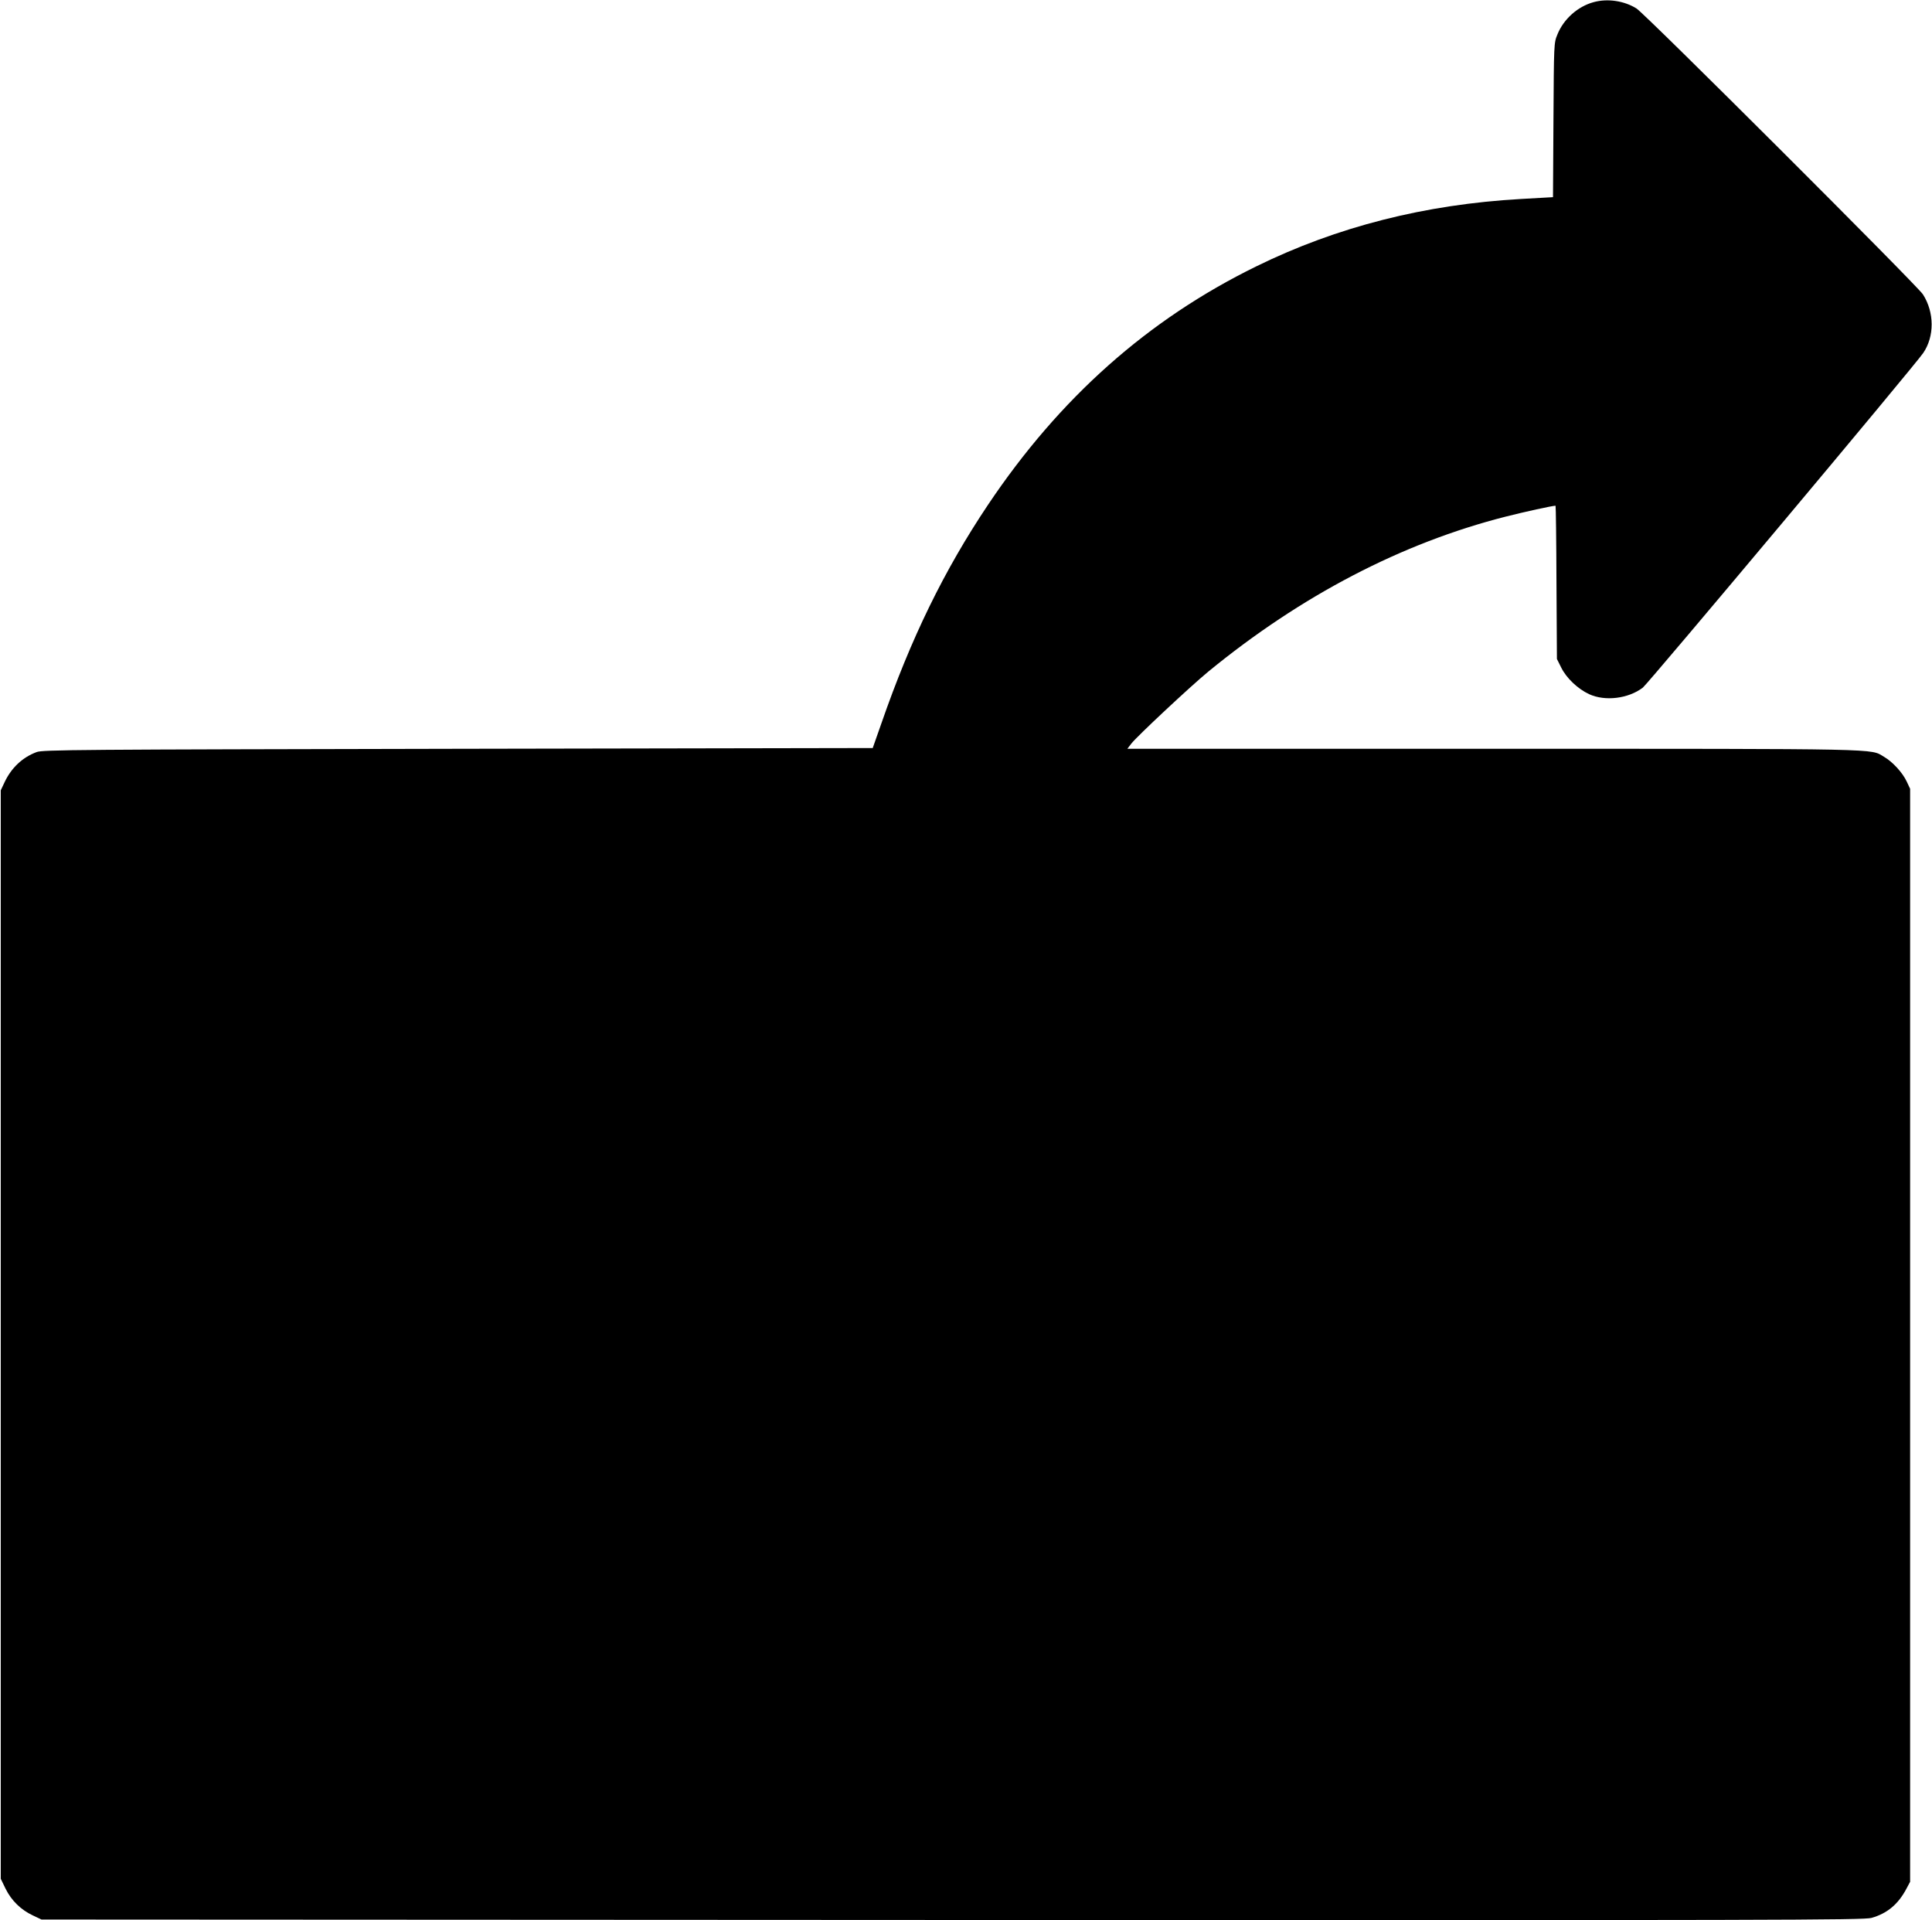
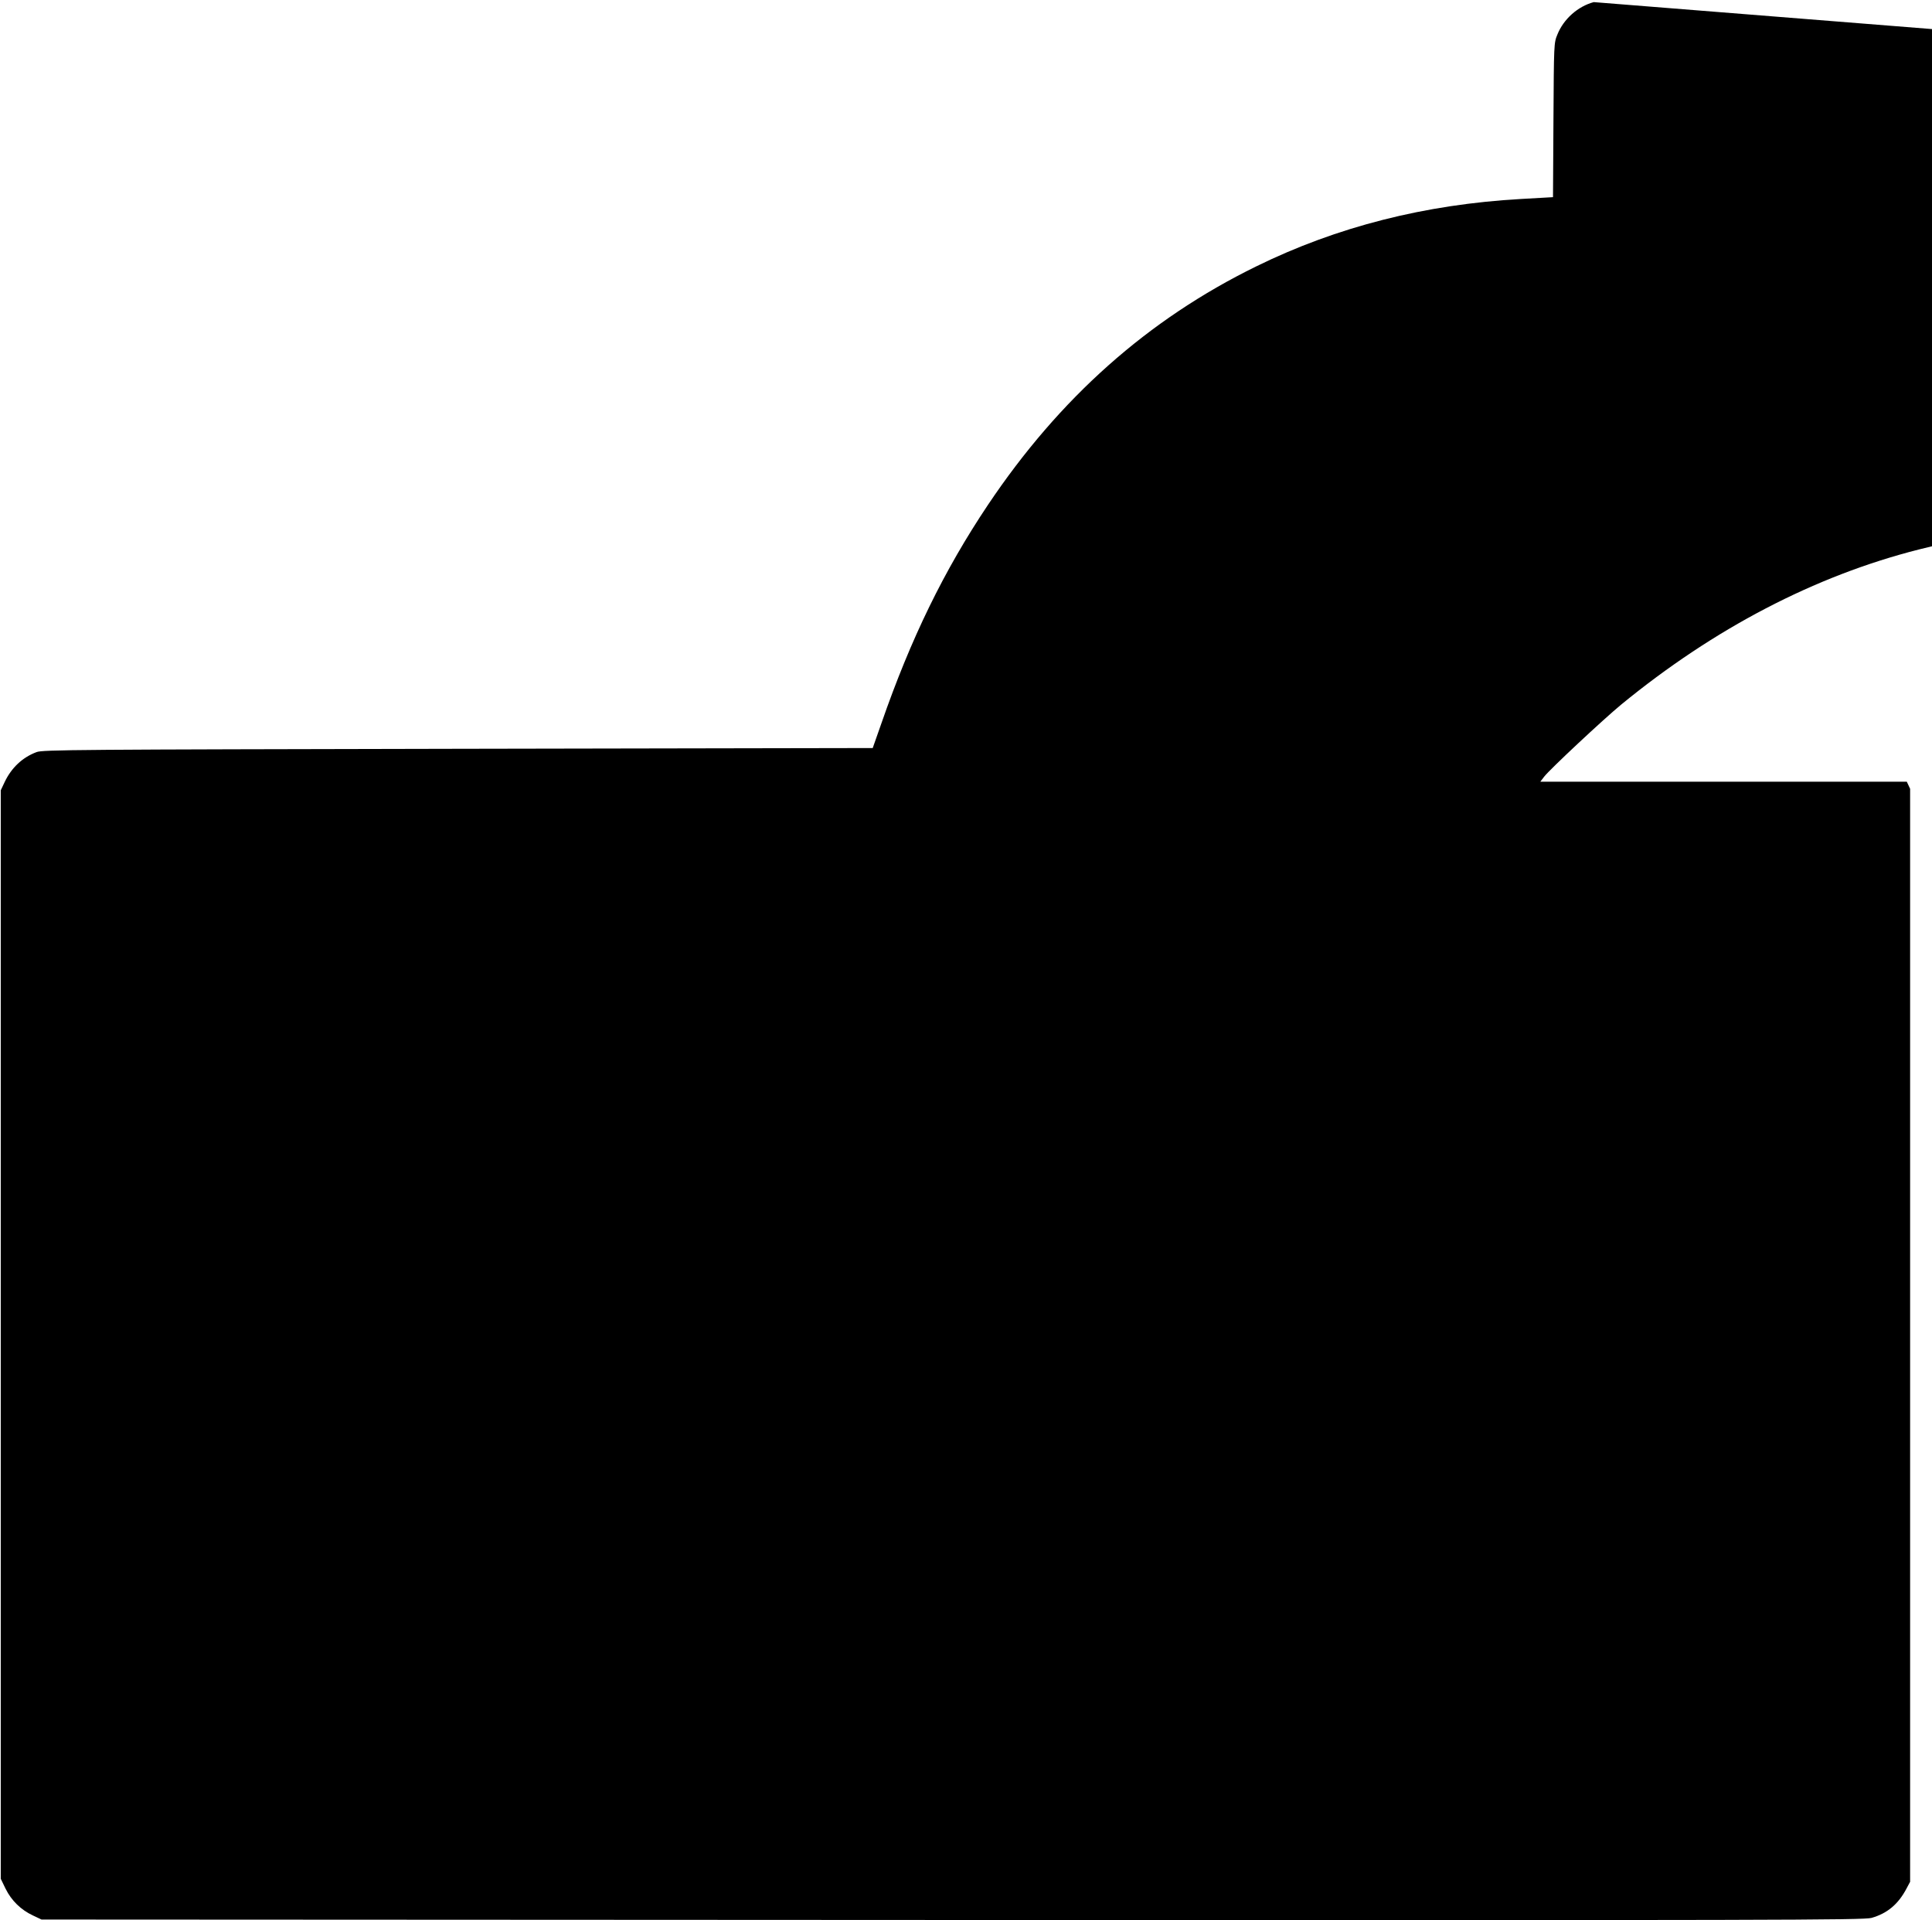
<svg xmlns="http://www.w3.org/2000/svg" version="1.0" width="1280pt" height="1272pt" viewBox="0 0 1280 1272" preserveAspectRatio="xMidYMid meet">
  <g transform="translate(0,1272) scale(0.1,-0.1)" fill="#000000" stroke="none">
-     <path d="M10559 12706 c-105 -28 -200 -112 -241 -215 -23 -55 -23 -61 -26 -567 l-3 -510 -212 -12 c-637 -36 -1219 -184 -1753 -446 -719 -352 -1304 -872 -1779 -1581 -290 -433 -510 -883 -705 -1445 l-58 -165 -2748 -5 c-2524 -5 -2753 -6 -2792 -22 -94 -35 -167 -105 -211 -198 l-26 -55 0 -3605 0 -3605 32 -66 c39 -79 102 -140 181 -177 l57 -27 6035 -3 c5482 -2 6040 -1 6090 14 104 30 176 90 231 194 l24 45 0 3620 0 3620 -22 47 c-27 59 -94 132 -151 165 -94 55 35 53 -2585 53 l-2428 0 26 34 c36 47 390 378 510 477 615 504 1282 852 1971 1027 126 32 308 72 330 72 2 0 5 -228 6 -507 l3 -508 28 -56 c34 -70 110 -142 185 -177 106 -49 260 -30 356 43 35 27 1806 2139 1858 2217 75 110 74 269 -2 388 -38 59 -1842 1860 -1898 1894 -82 51 -191 67 -283 42z" />
+     <path d="M10559 12706 c-105 -28 -200 -112 -241 -215 -23 -55 -23 -61 -26 -567 l-3 -510 -212 -12 c-637 -36 -1219 -184 -1753 -446 -719 -352 -1304 -872 -1779 -1581 -290 -433 -510 -883 -705 -1445 l-58 -165 -2748 -5 c-2524 -5 -2753 -6 -2792 -22 -94 -35 -167 -105 -211 -198 l-26 -55 0 -3605 0 -3605 32 -66 c39 -79 102 -140 181 -177 l57 -27 6035 -3 c5482 -2 6040 -1 6090 14 104 30 176 90 231 194 l24 45 0 3620 0 3620 -22 47 l-2428 0 26 34 c36 47 390 378 510 477 615 504 1282 852 1971 1027 126 32 308 72 330 72 2 0 5 -228 6 -507 l3 -508 28 -56 c34 -70 110 -142 185 -177 106 -49 260 -30 356 43 35 27 1806 2139 1858 2217 75 110 74 269 -2 388 -38 59 -1842 1860 -1898 1894 -82 51 -191 67 -283 42z" />
  </g>
</svg>